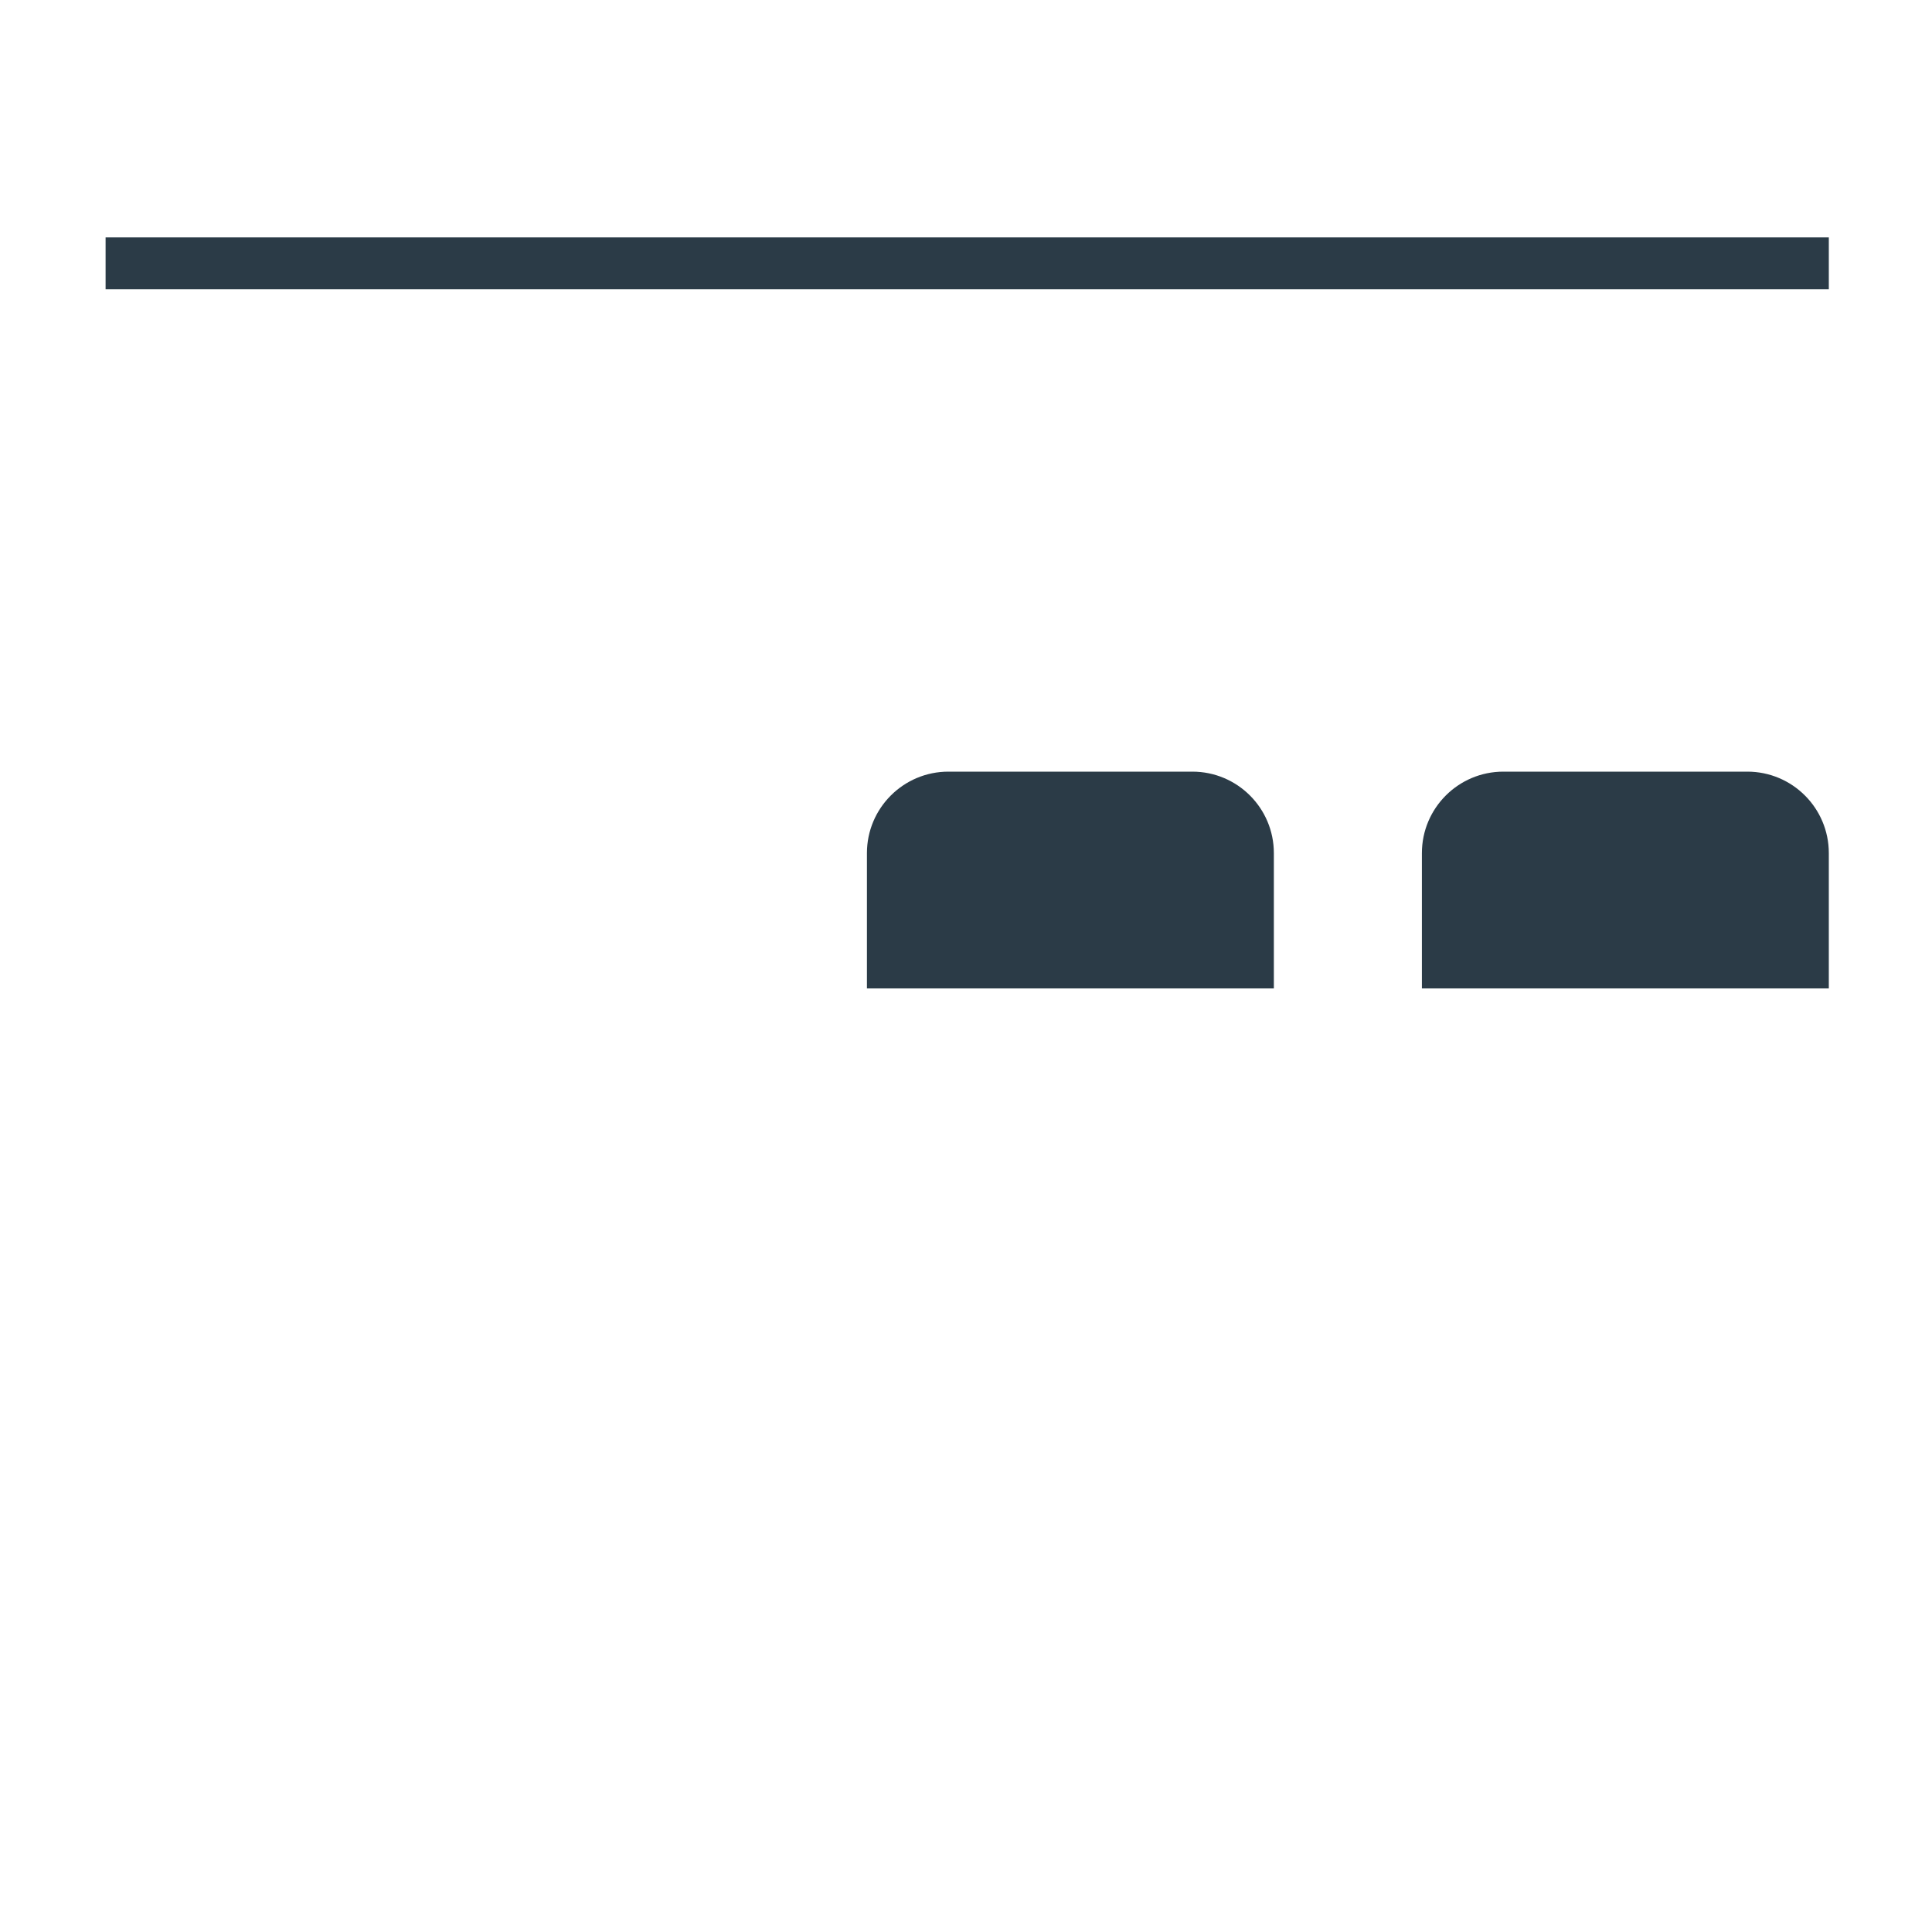
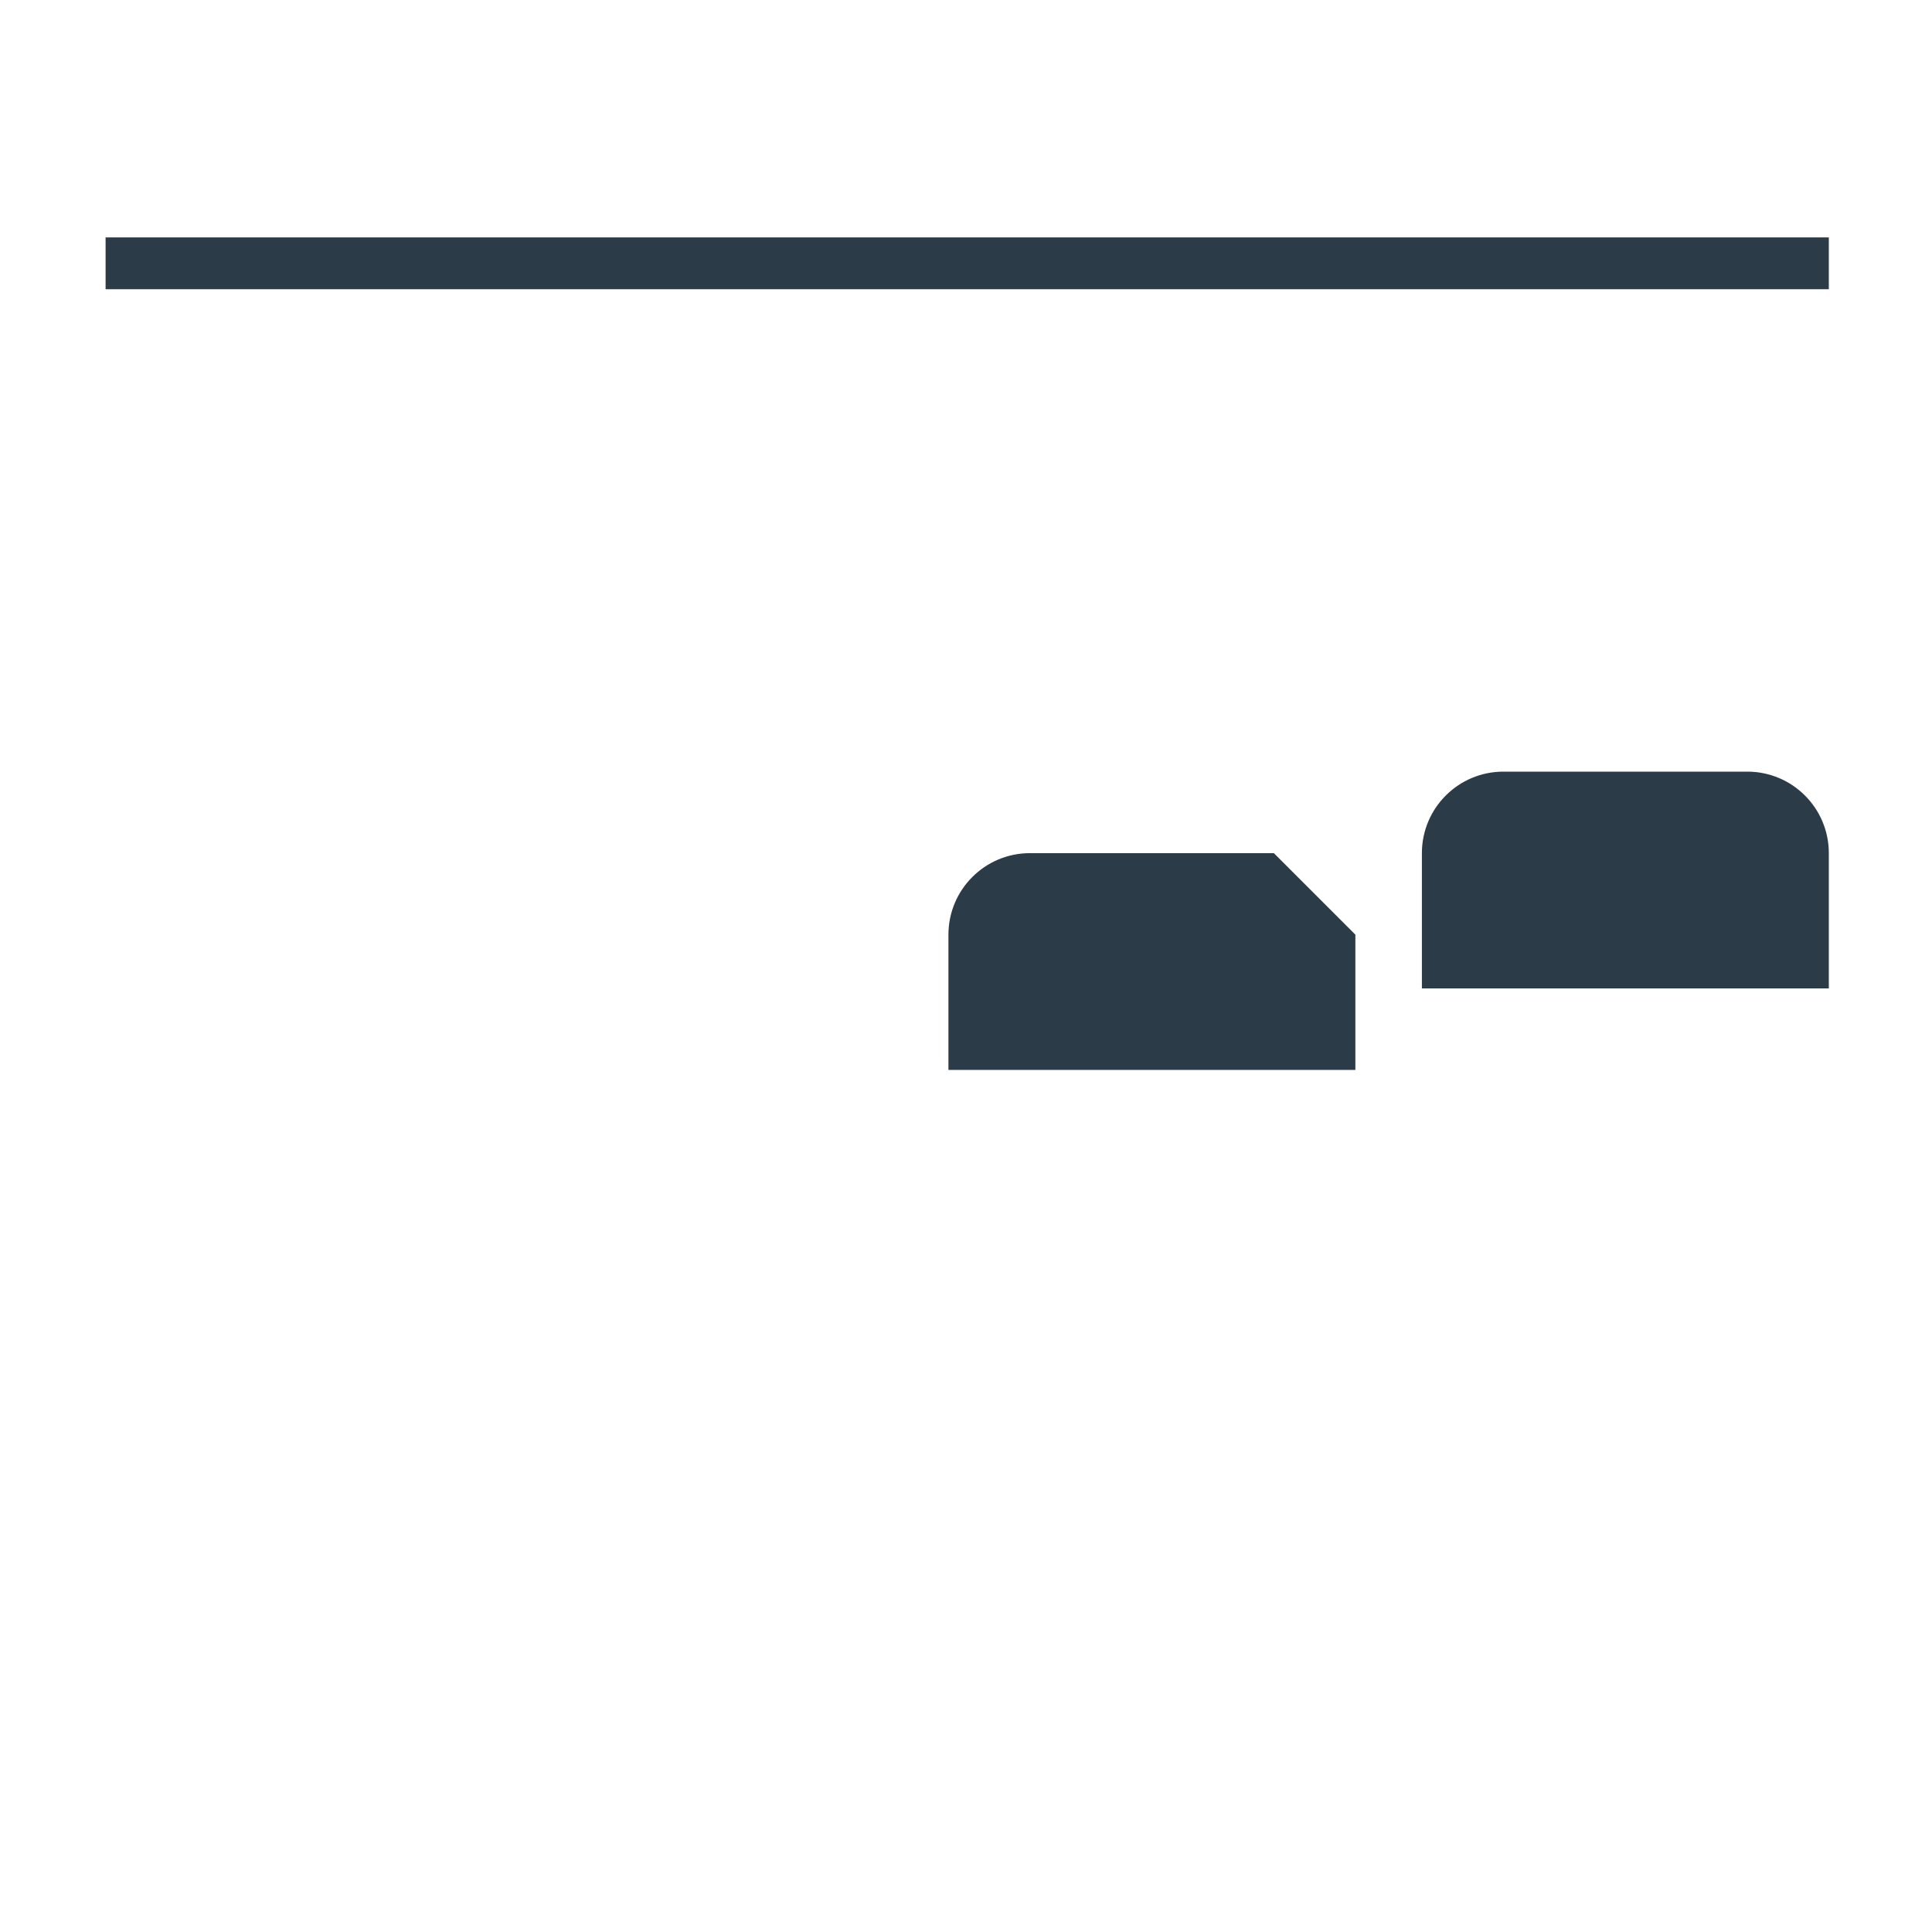
<svg xmlns="http://www.w3.org/2000/svg" viewBox="0 0 512 512" enable-background="new 0 0 512 512">
-   <path fill="#2B3B47" d="M484.656 76.643H27.983V62.916h456.673v13.727zm-147.07 149.45c0-11.93-9.672-21.6-21.6-21.6h-64.64c-11.928 0-21.6 9.67-21.6 21.6v35.843h107.84v-35.843zm147.07 0c0-11.93-9.67-21.6-21.6-21.6h-64.638c-11.93 0-21.6 9.67-21.6 21.6v35.843h107.838v-35.843z" />
+   <path fill="#2B3B47" d="M484.656 76.643H27.983V62.916h456.673v13.727zm-147.07 149.45h-64.64c-11.928 0-21.6 9.67-21.6 21.6v35.843h107.84v-35.843zm147.07 0c0-11.93-9.67-21.6-21.6-21.6h-64.638c-11.93 0-21.6 9.67-21.6 21.6v35.843h107.838v-35.843z" />
</svg>